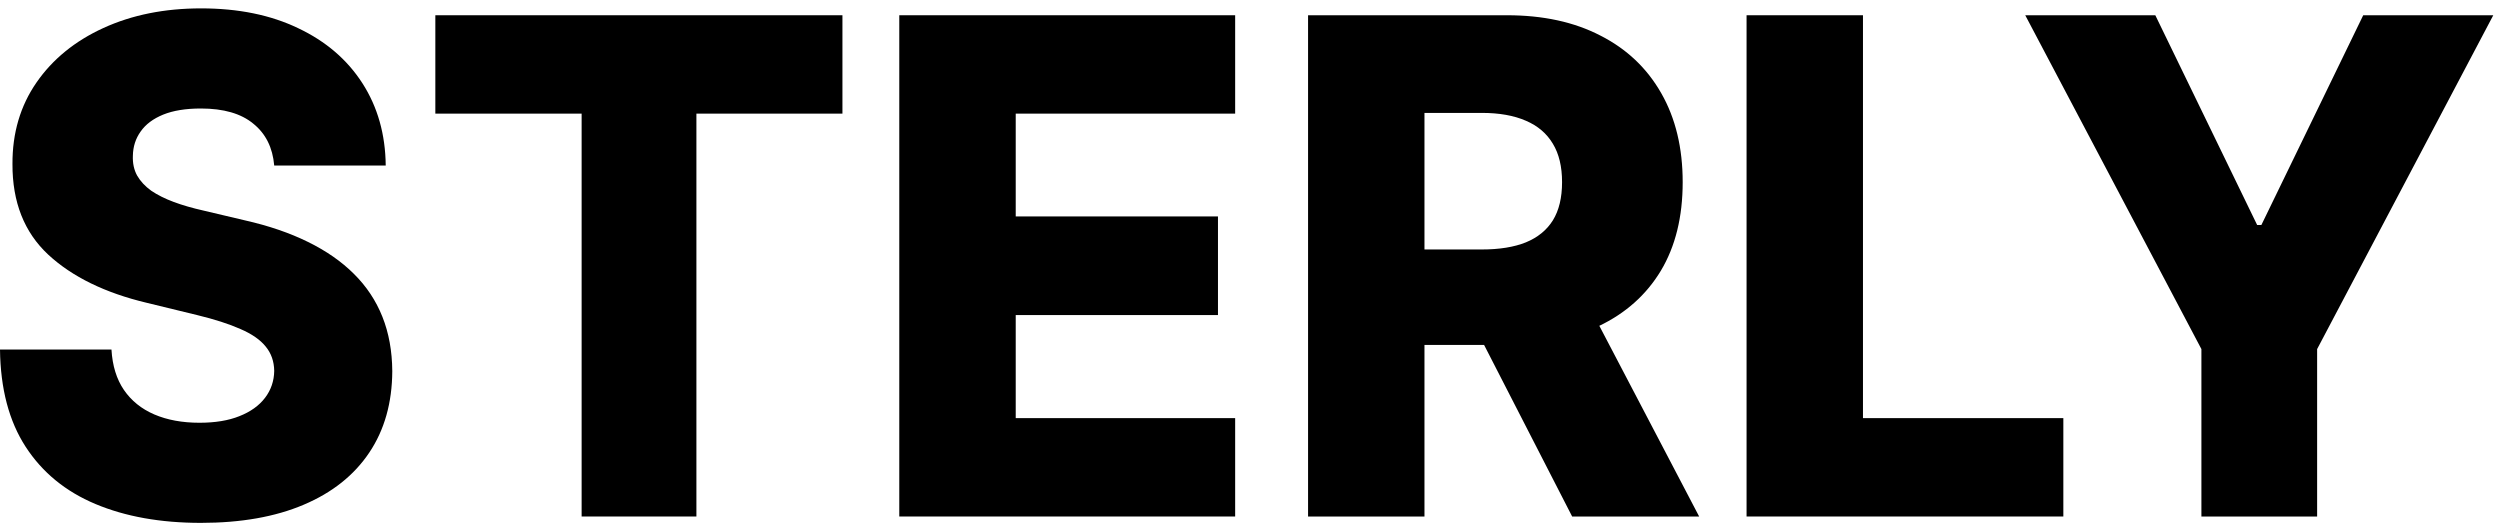
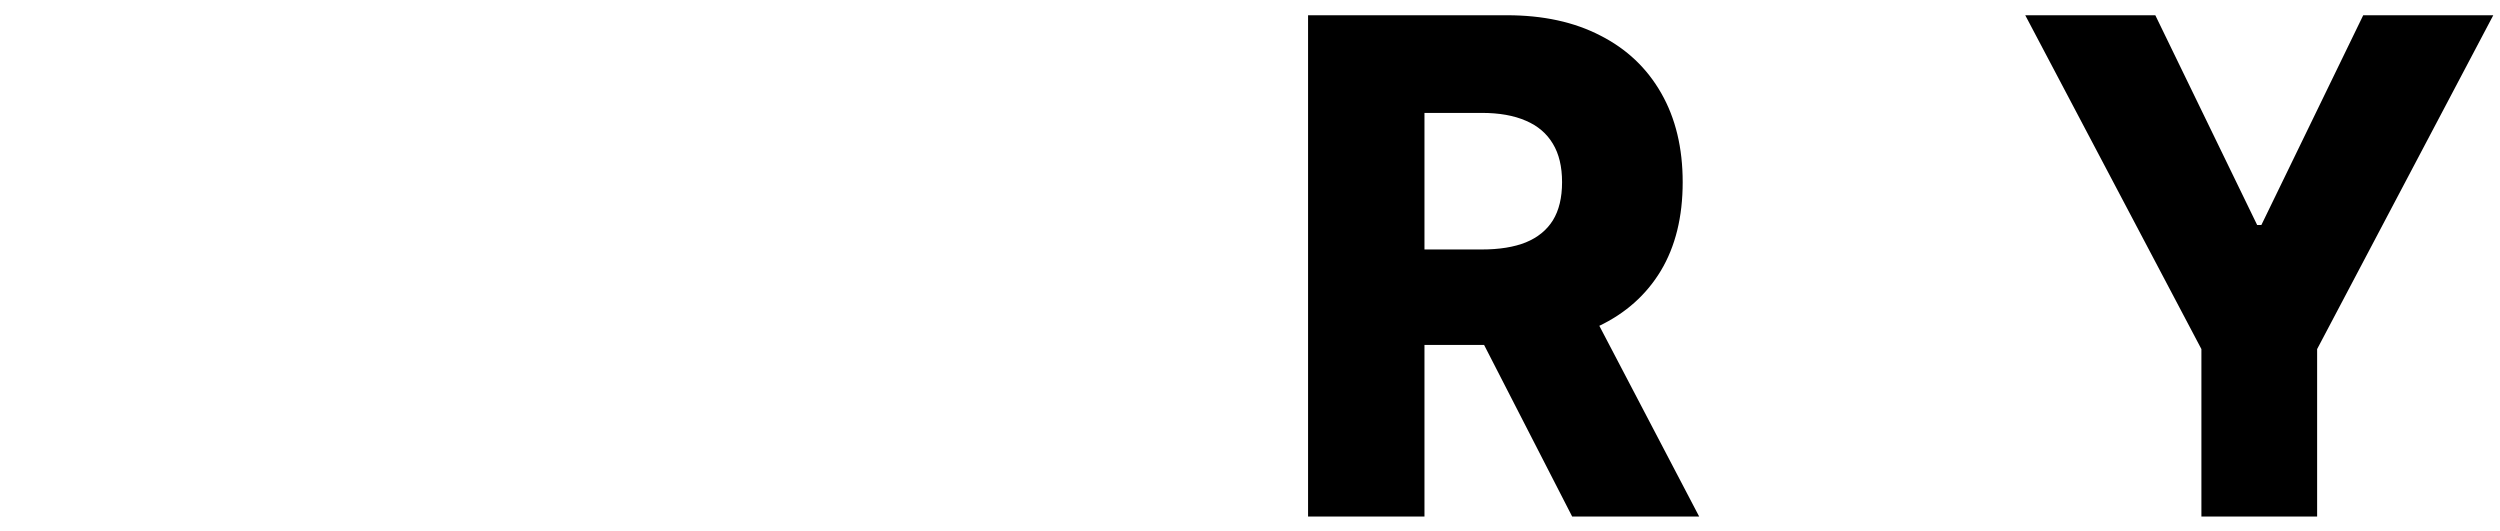
<svg xmlns="http://www.w3.org/2000/svg" width="80" height="17" viewBox="0 0 80 17" fill="none">
  <path d="M64.808 0.488H68.97L72.229 7.2H72.364L75.623 0.488H79.785L74.148 11.171V16.528H70.445V11.171L64.808 0.488Z" fill="black" />
-   <path d="M55.89 16.528V0.488H59.615V13.38H66.027V16.528H55.89Z" fill="black" />
  <path d="M41.858 16.528V0.488H48.225C49.379 0.488 50.374 0.704 51.212 1.138C52.055 1.566 52.705 2.182 53.162 2.986C53.618 3.785 53.846 4.733 53.846 5.829C53.846 6.941 53.613 7.886 53.147 8.664C52.68 9.437 52.018 10.027 51.16 10.435C50.302 10.837 49.286 11.038 48.112 11.038H44.085V7.983H47.419C47.981 7.983 48.45 7.907 48.827 7.756C49.208 7.599 49.496 7.364 49.692 7.051C49.888 6.733 49.986 6.325 49.986 5.829C49.986 5.333 49.888 4.923 49.692 4.6C49.496 4.271 49.208 4.025 48.827 3.863C48.445 3.696 47.976 3.613 47.419 3.613H45.583V16.528H41.858ZM50.535 9.197L54.373 16.528H50.309L46.546 9.197H50.535Z" fill="black" />
-   <path d="M28.777 16.528V0.488H39.525V3.636H32.503V6.926H38.975V10.082H32.503V13.38H39.525V16.528H28.777Z" fill="black" />
-   <path d="M13.931 3.636V0.488H26.958V3.636H22.285V16.528H18.612V3.636H13.931Z" fill="black" />
-   <path d="M8.775 5.297C8.725 4.722 8.502 4.276 8.105 3.957C7.714 3.633 7.155 3.472 6.427 3.472C5.946 3.472 5.544 3.537 5.223 3.667C4.902 3.798 4.661 3.978 4.501 4.208C4.34 4.432 4.257 4.691 4.252 4.983C4.242 5.223 4.287 5.435 4.388 5.618C4.493 5.8 4.644 5.962 4.839 6.103C5.04 6.239 5.281 6.359 5.562 6.464C5.843 6.568 6.159 6.659 6.51 6.738L7.835 7.051C8.597 7.223 9.27 7.453 9.852 7.74C10.438 8.027 10.93 8.369 11.327 8.766C11.728 9.163 12.031 9.62 12.237 10.137C12.443 10.654 12.548 11.233 12.553 11.876C12.548 12.889 12.303 13.758 11.816 14.484C11.329 15.21 10.629 15.766 9.716 16.152C8.808 16.538 7.712 16.732 6.427 16.732C5.138 16.732 4.014 16.531 3.056 16.129C2.097 15.727 1.352 15.116 0.82 14.296C0.288 13.476 0.015 12.44 0 11.186H3.567C3.597 11.703 3.73 12.134 3.966 12.479C4.202 12.823 4.526 13.085 4.937 13.262C5.353 13.44 5.835 13.528 6.382 13.528C6.884 13.528 7.31 13.458 7.661 13.317C8.018 13.176 8.291 12.98 8.482 12.729C8.672 12.479 8.77 12.192 8.775 11.868C8.77 11.565 8.68 11.306 8.504 11.092C8.329 10.873 8.058 10.685 7.692 10.528C7.33 10.367 6.869 10.218 6.307 10.082L4.696 9.69C3.362 9.372 2.31 8.858 1.543 8.148C0.775 7.432 0.394 6.466 0.399 5.25C0.394 4.257 0.65 3.388 1.167 2.641C1.683 1.895 2.398 1.312 3.311 0.895C4.225 0.477 5.266 0.268 6.435 0.268C7.629 0.268 8.665 0.48 9.543 0.903C10.426 1.32 11.111 1.908 11.598 2.665C12.084 3.422 12.333 4.299 12.343 5.297H8.775Z" fill="black" />
</svg>